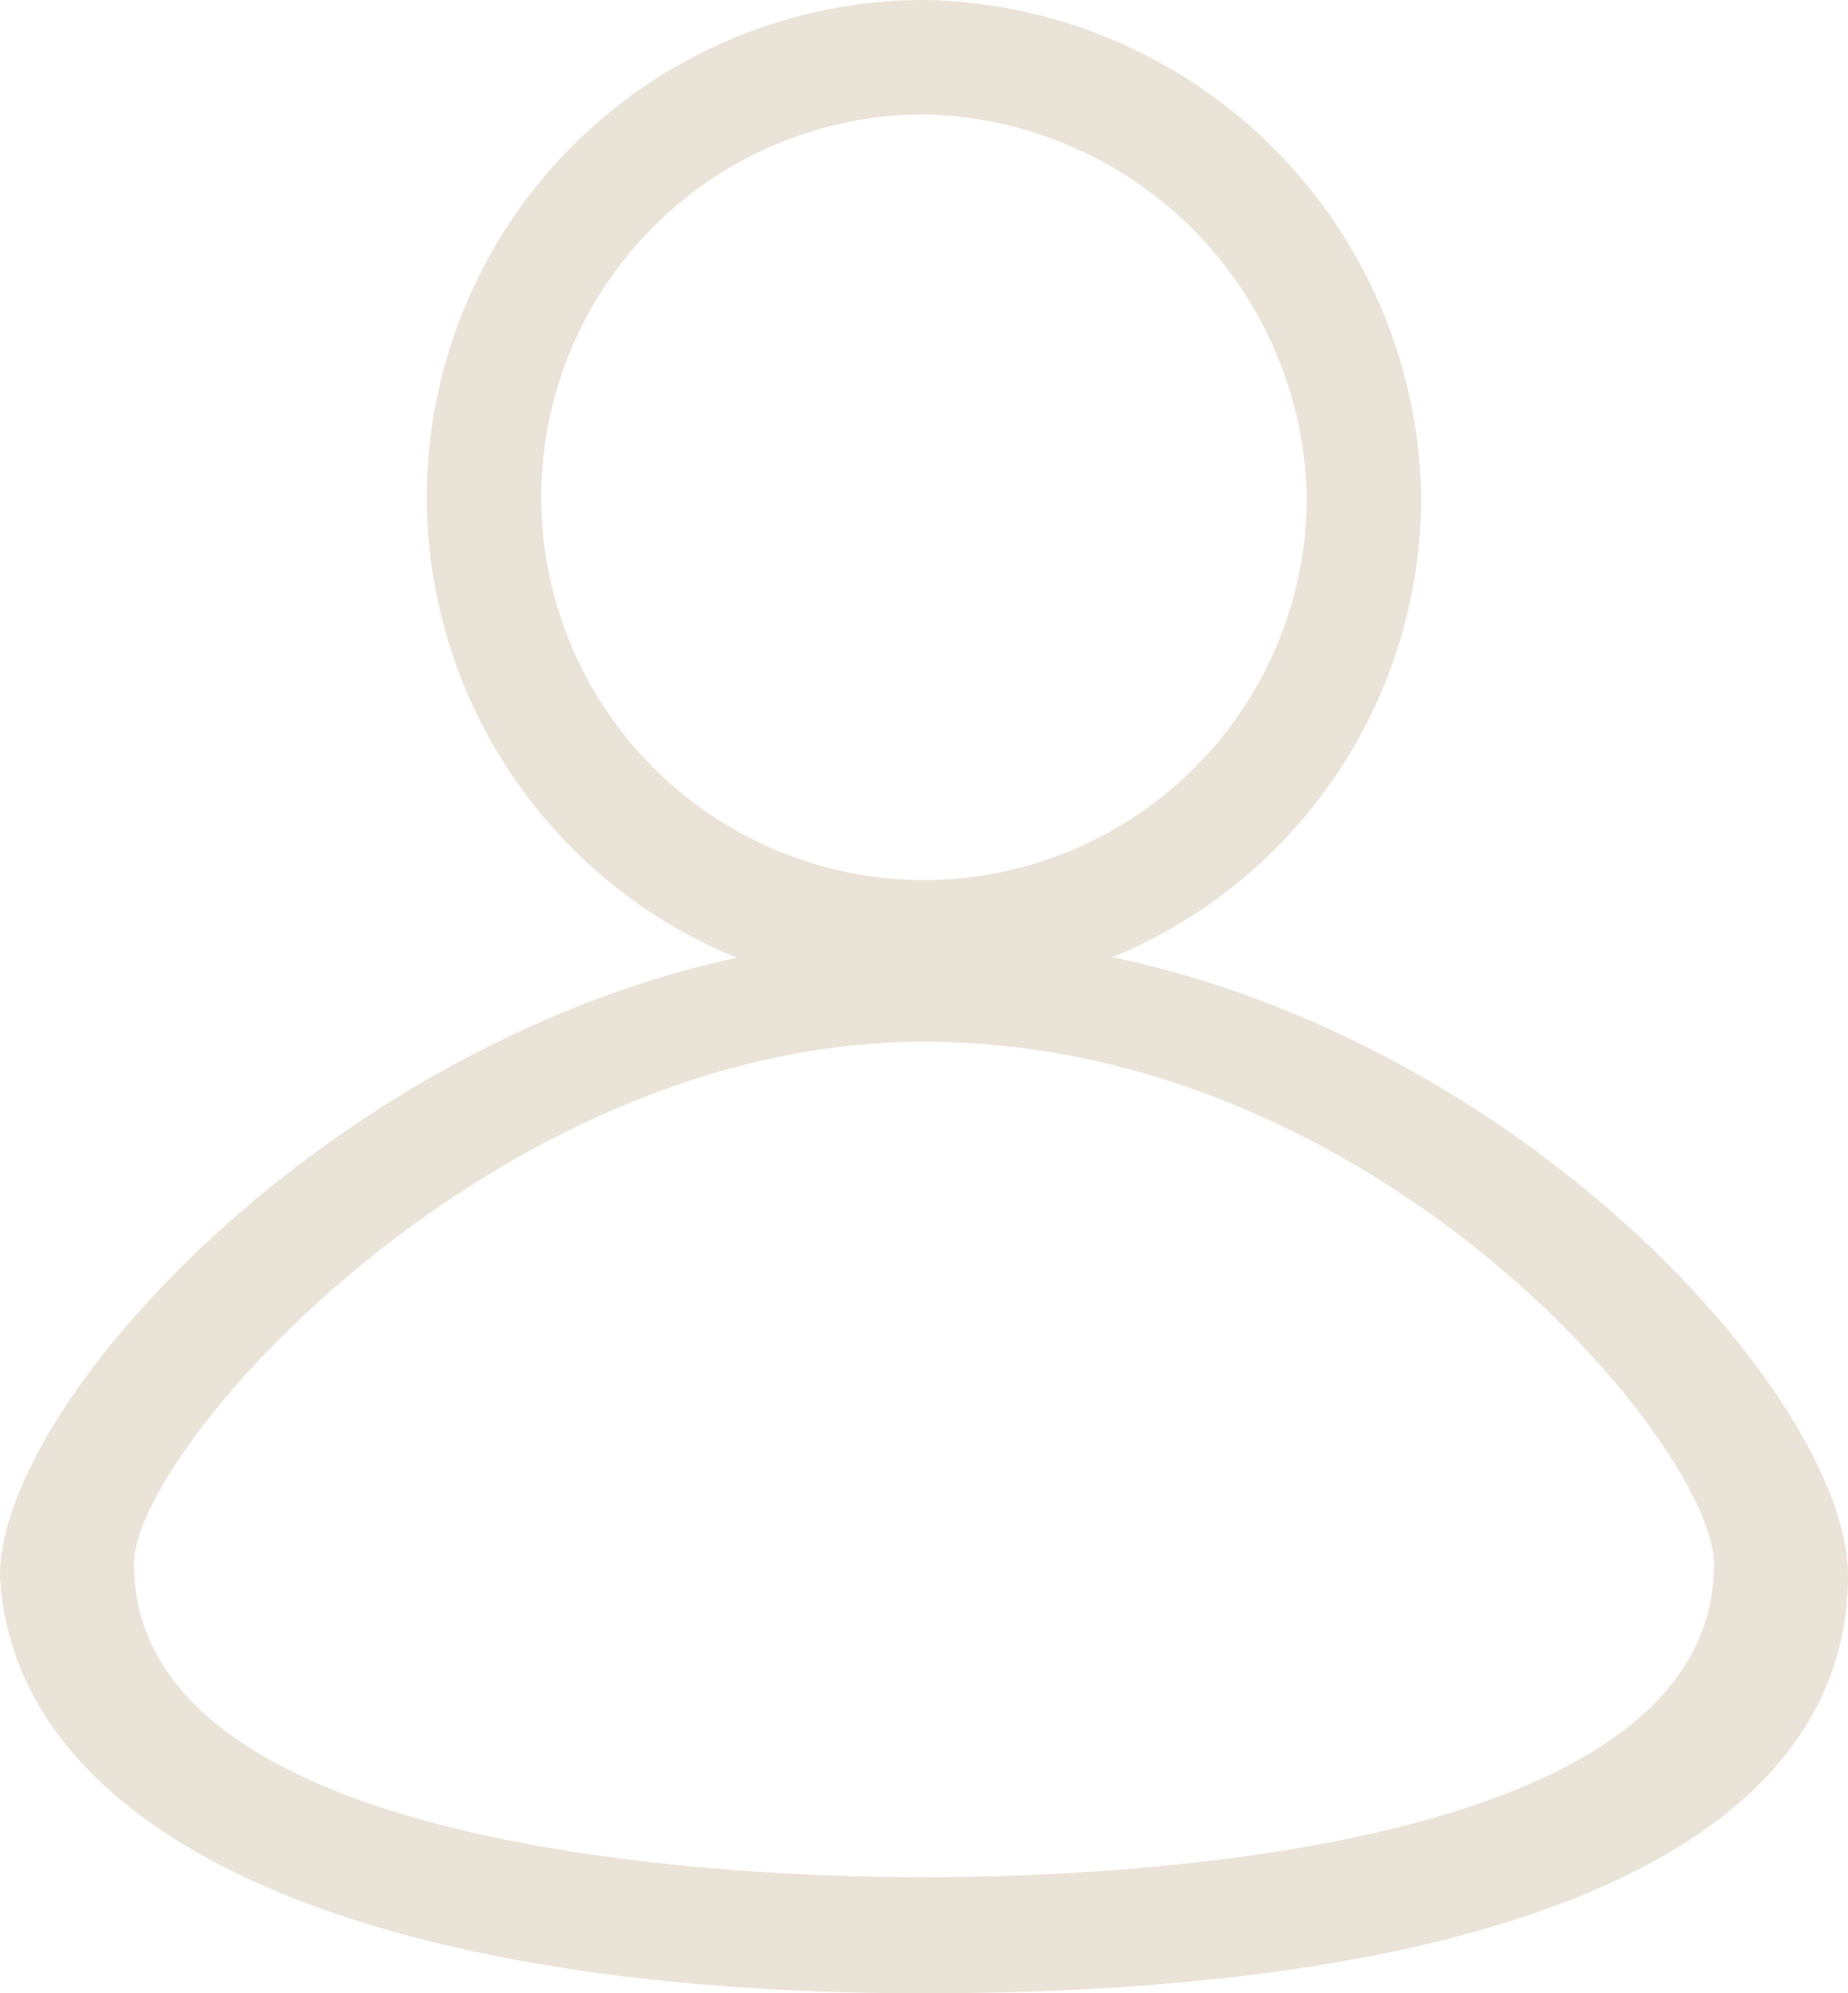
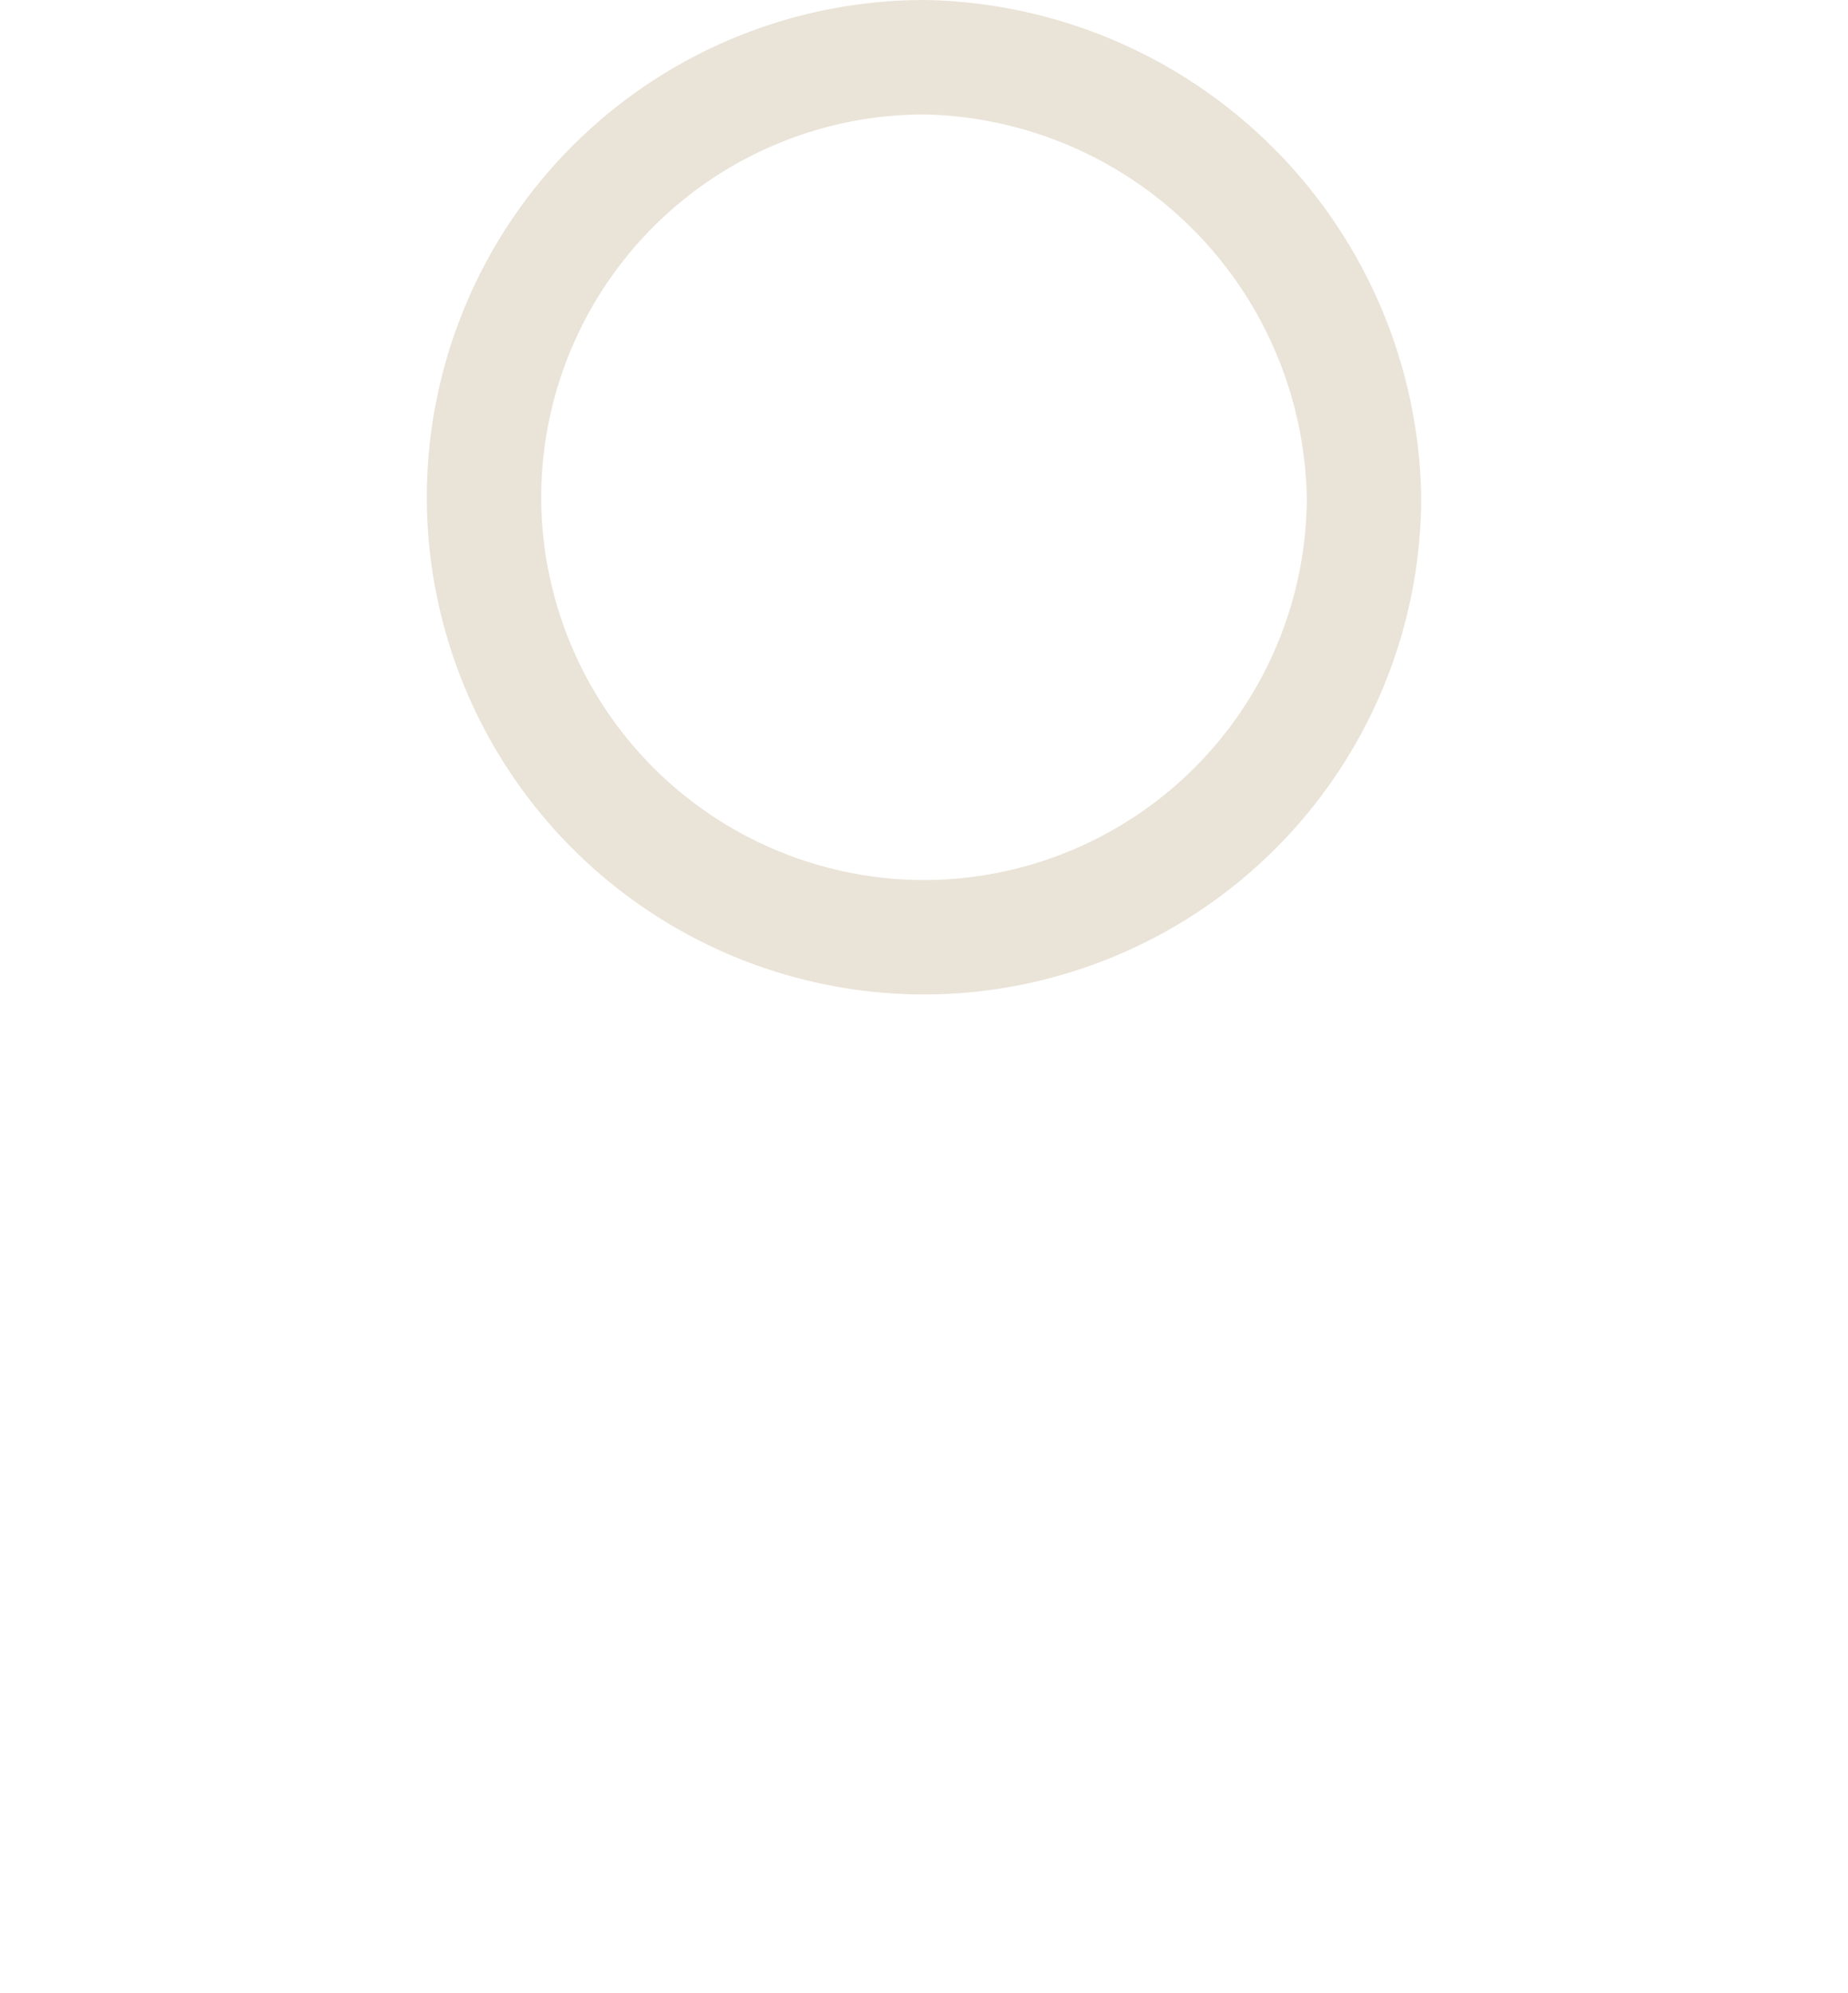
<svg xmlns="http://www.w3.org/2000/svg" width="21" height="22.65" viewBox="0 0 21 22.65">
  <g id="icon-user" transform="translate(-1615 -70.35)">
    <path id="Path_2615" d="M1433.2,62.2a5.006,5.006,0,0,0,5-5,5.091,5.091,0,0,0-5-5,5.006,5.006,0,0,0-5,5h0A5.006,5.006,0,0,0,1433.2,62.2Z" transform="translate(192.3 18.8)" fill="none" stroke="#eae3d7" stroke-miterlimit="10" stroke-width="1.3" />
-     <path id="Path_2616" d="M1435.7,72.8c6.7,0,10.5-1.714,10.5-4.747,0-2.242-4.718-7.253-10.5-7.253-5.63,0-10.5,5.011-10.5,7.253C1425.352,70.954,1429.157,72.8,1435.7,72.8Zm0-10.813c5.174,0,8.978,4.615,8.978,5.934,0,3.3-6.848,3.56-8.978,3.56s-8.978-.264-8.978-3.56C1426.722,66.6,1430.83,61.987,1435.7,61.987Z" transform="translate(189.8 20.2)" fill="#eae3d7" />
  </g>
</svg>